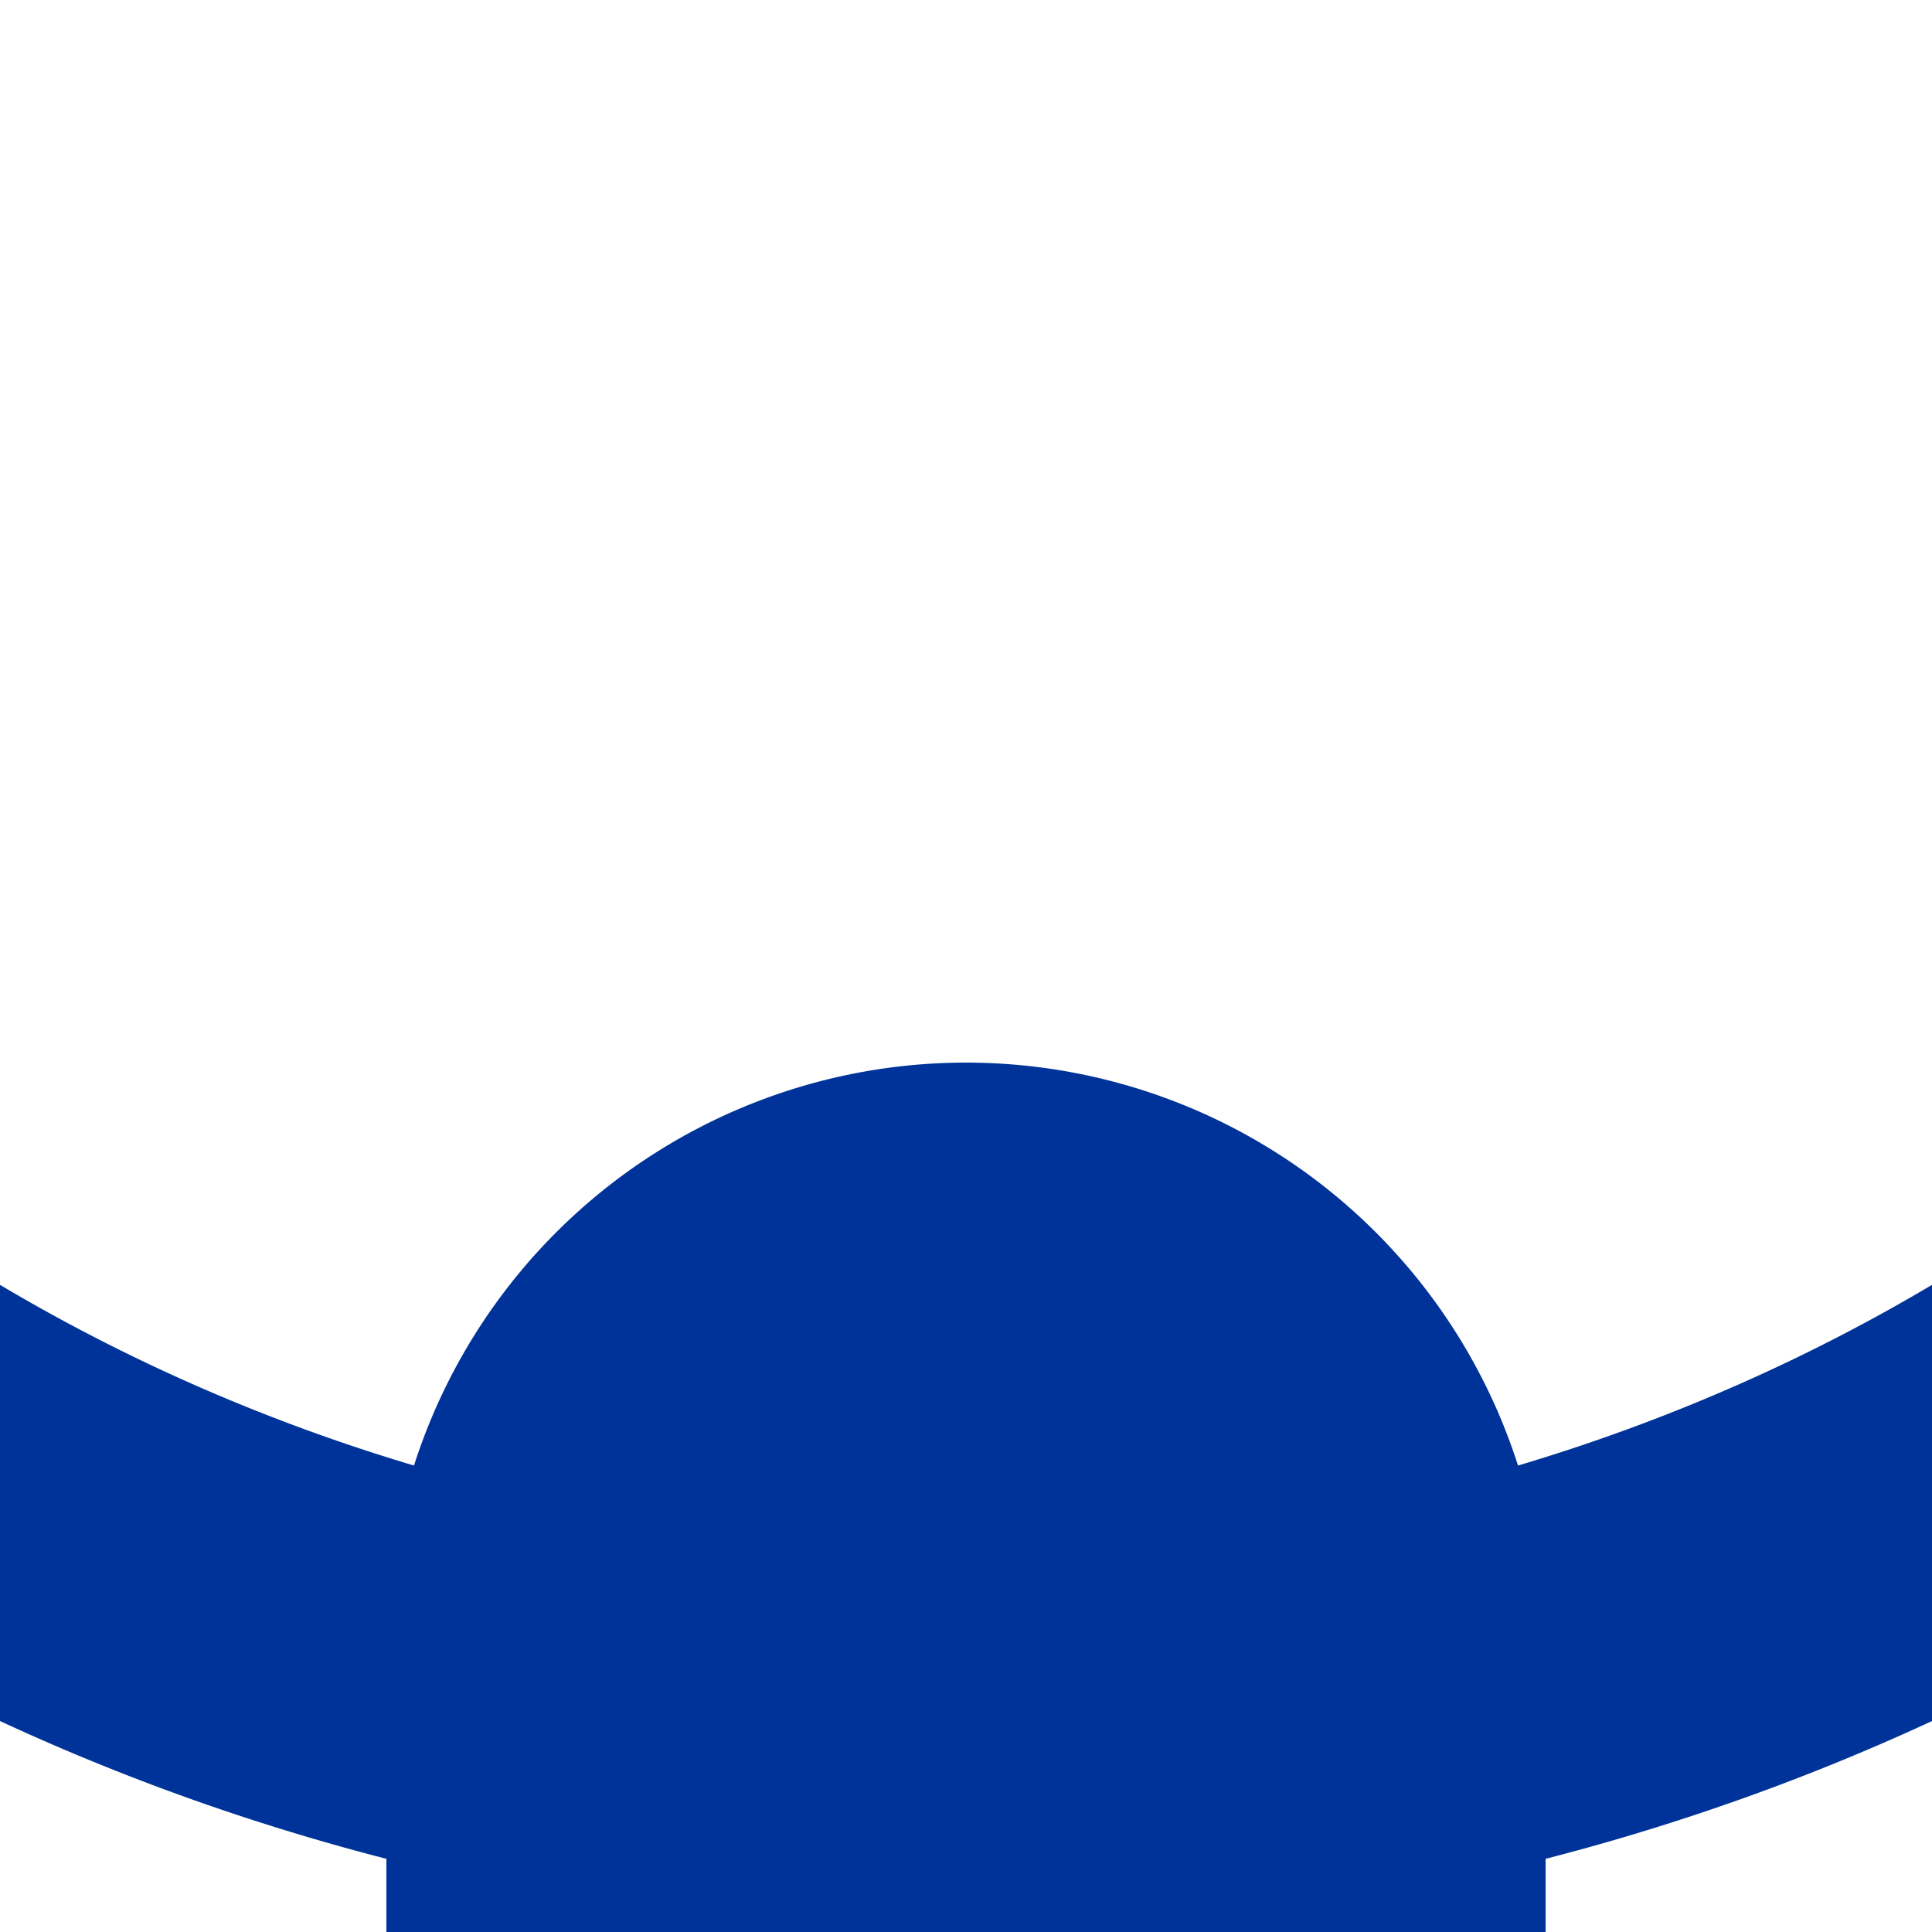
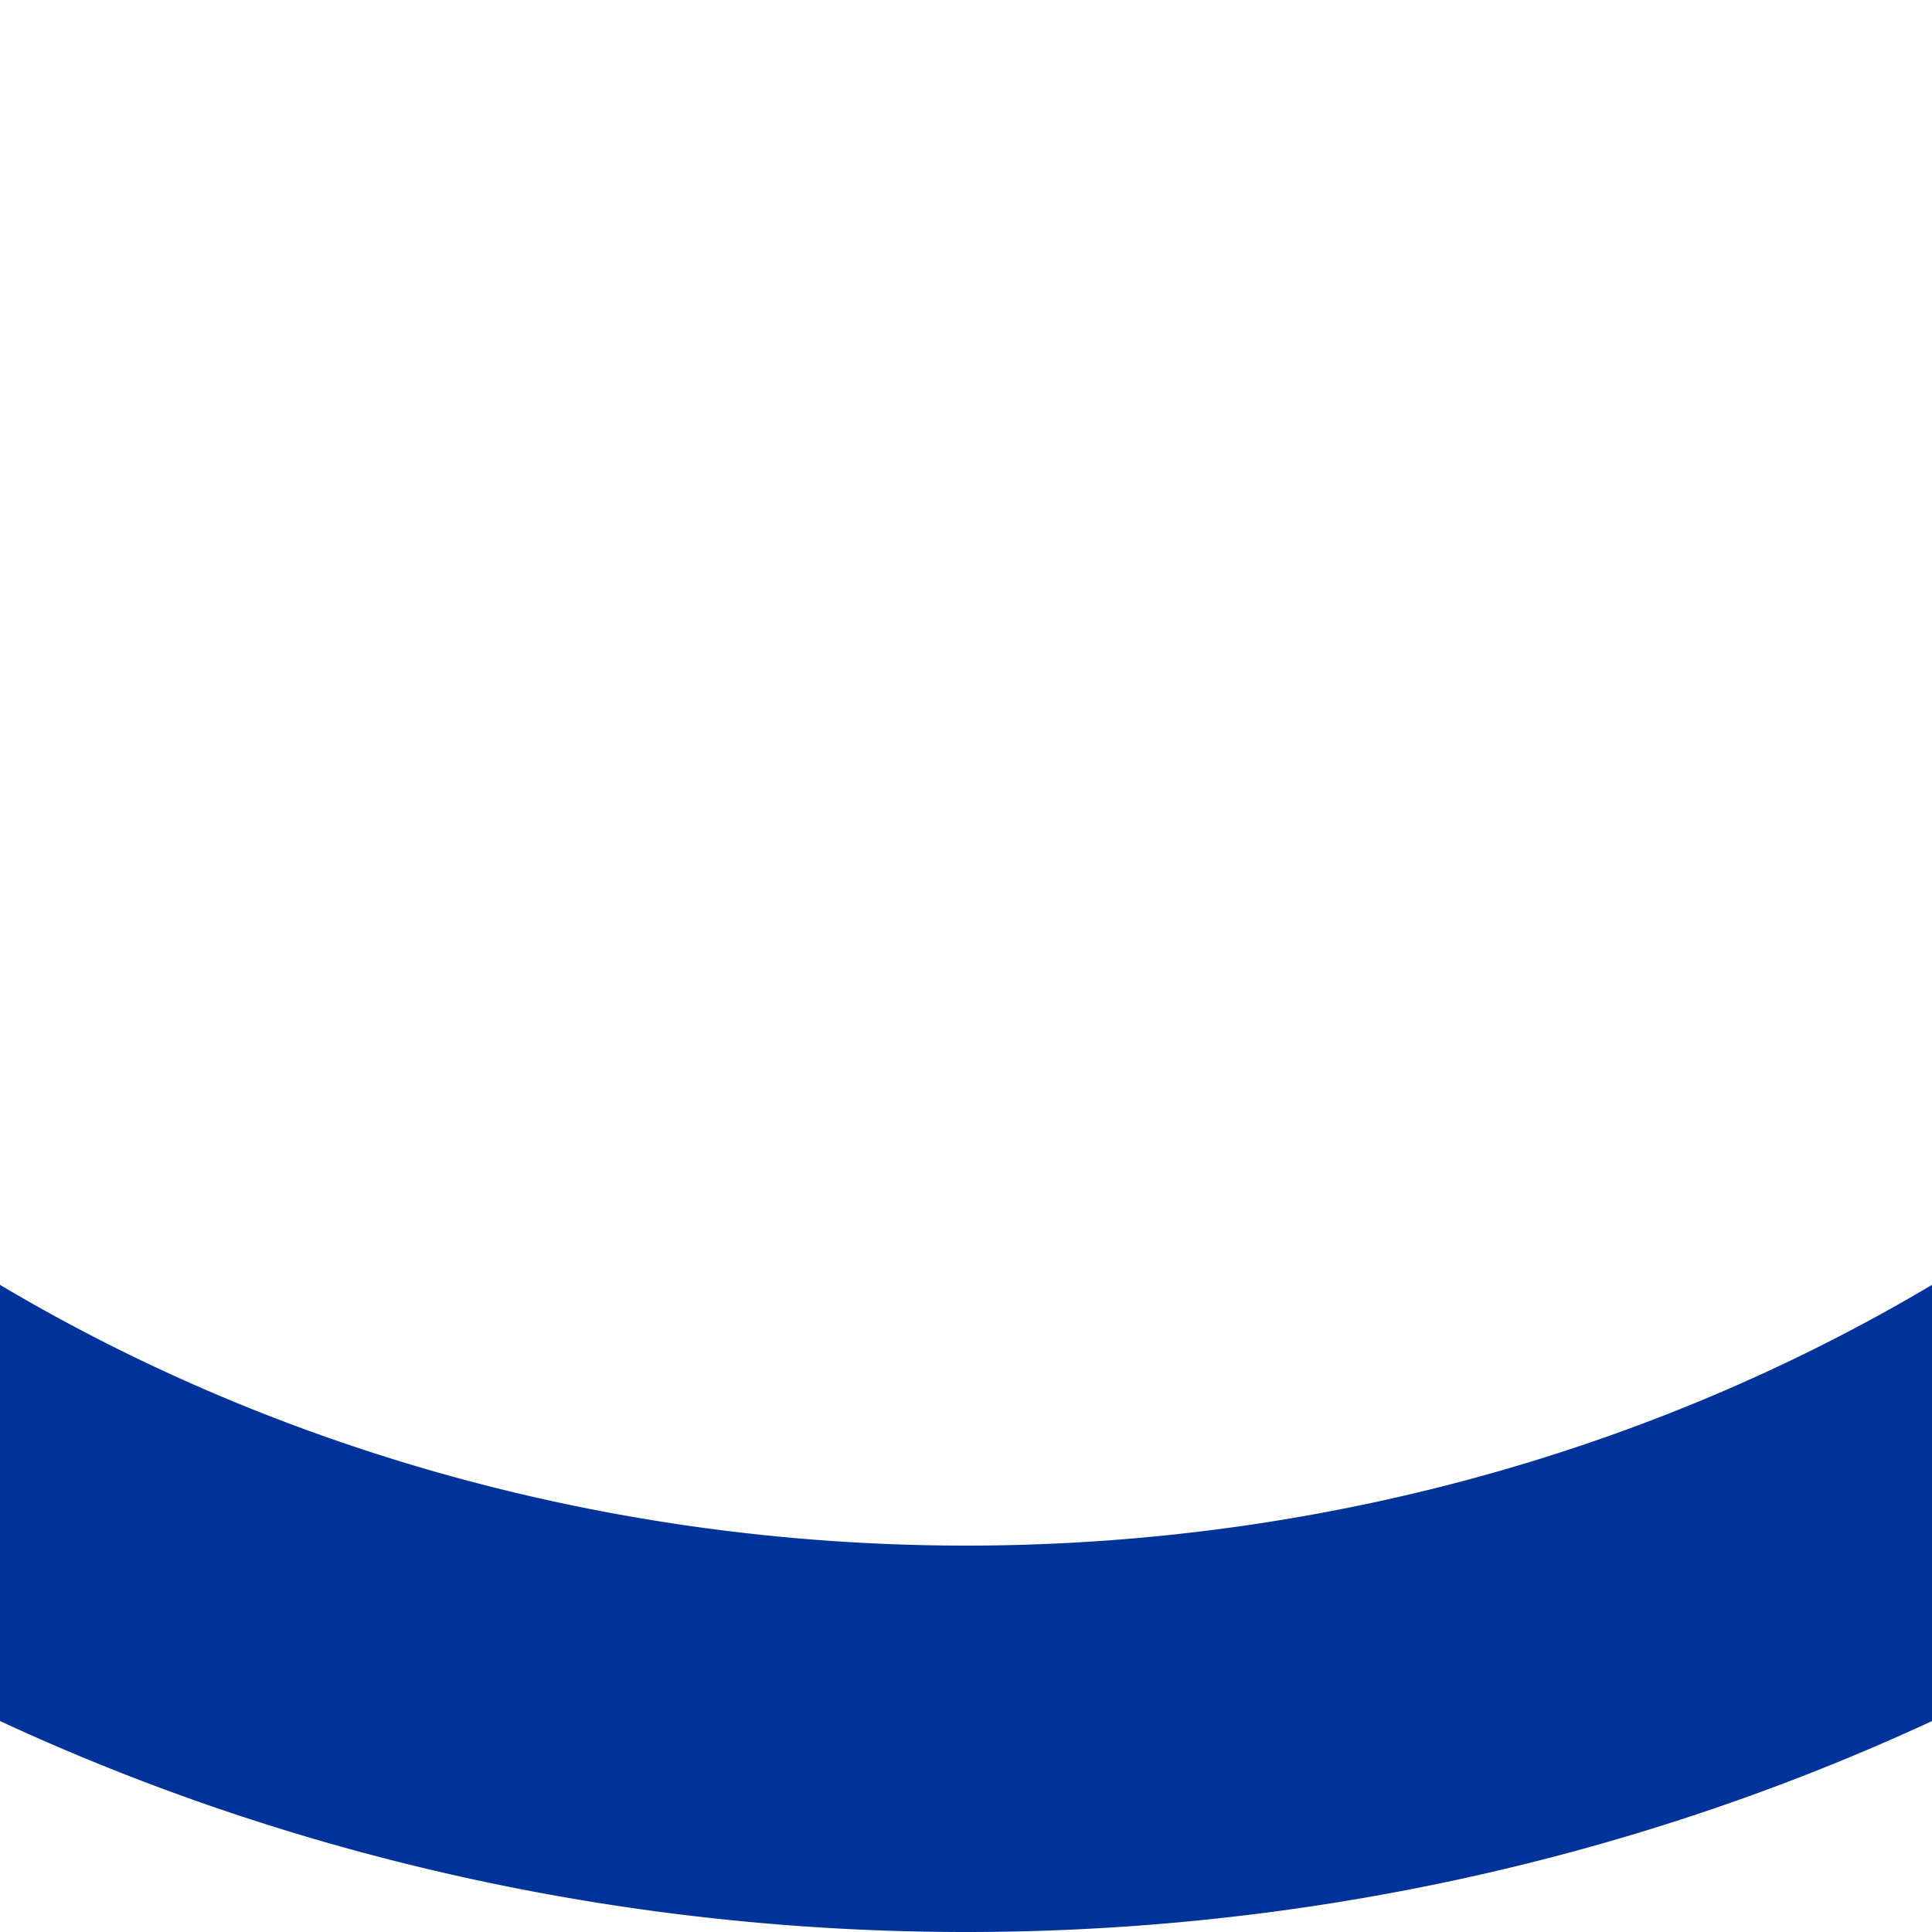
<svg xmlns="http://www.w3.org/2000/svg" width="500" height="500">
  <title>u-3BHFq</title>
  <g stroke="#003399" stroke-width="100">
    <path d="M -250,0 A 500 450 0 0 0 750,0" fill="none" />
-     <path d="M 150,450 V 425 A 100 100 0 0 1 350,425 V 450 Z" fill="#003399" />
  </g>
</svg>